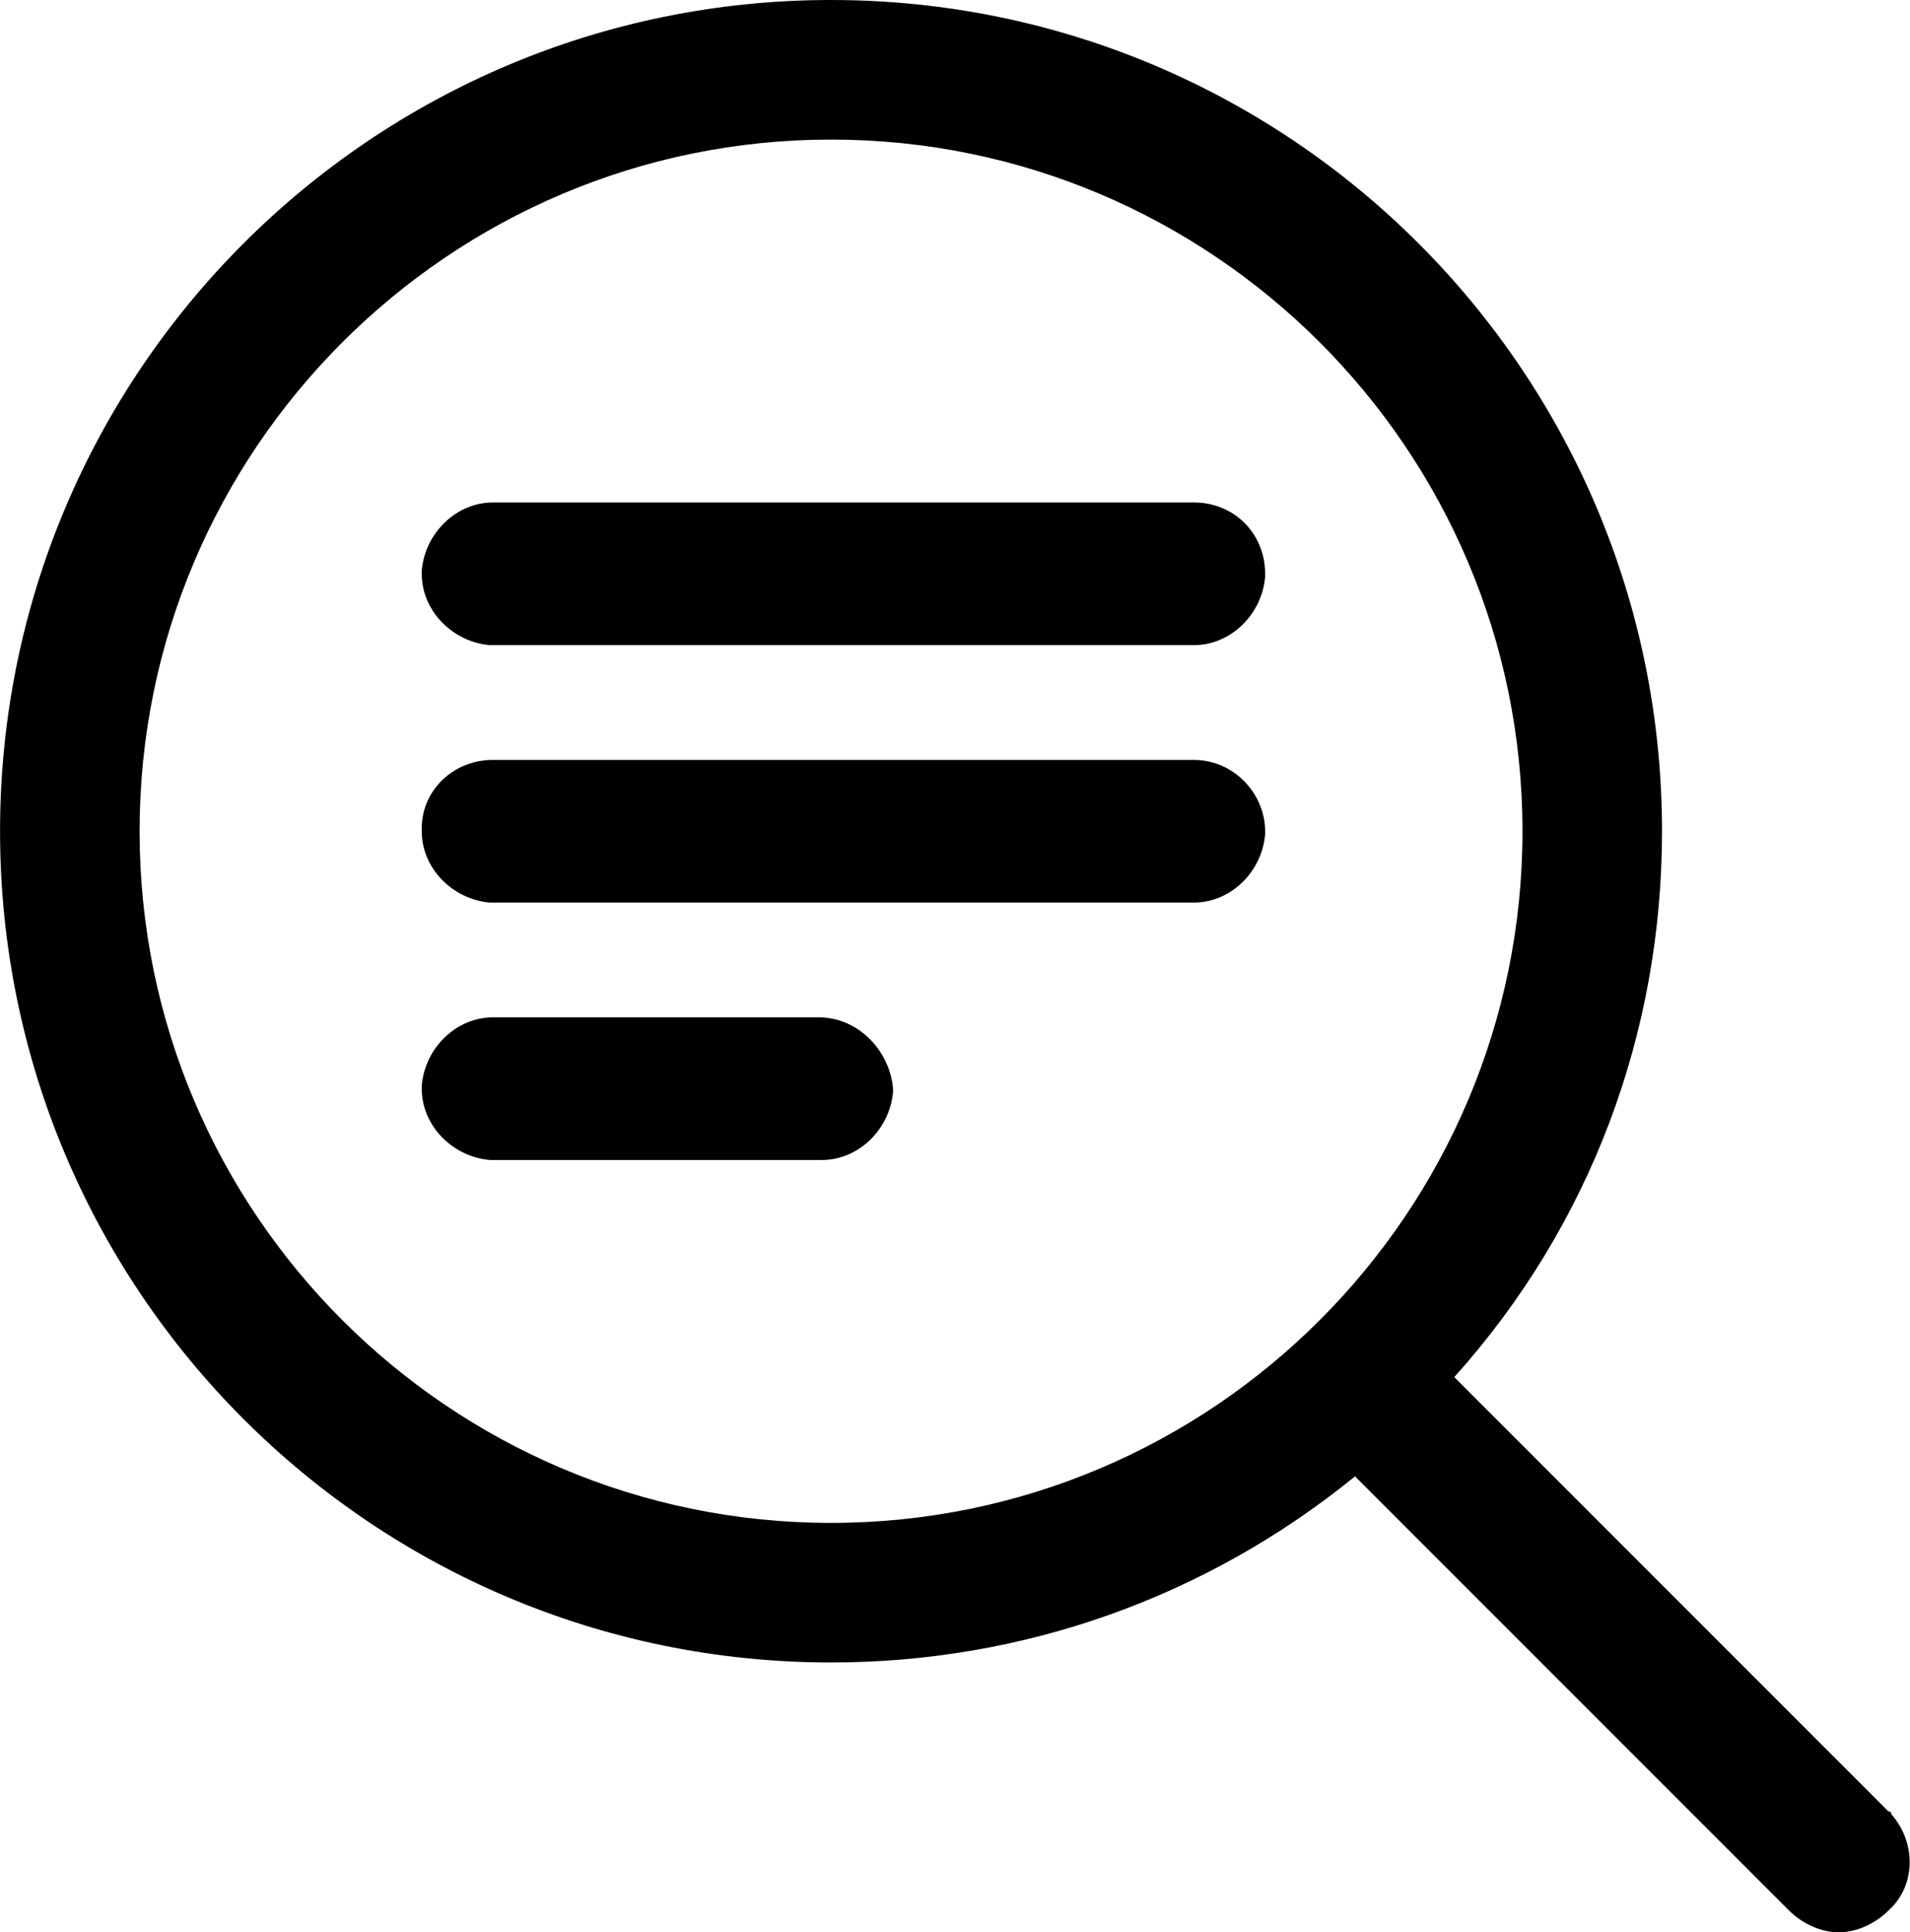
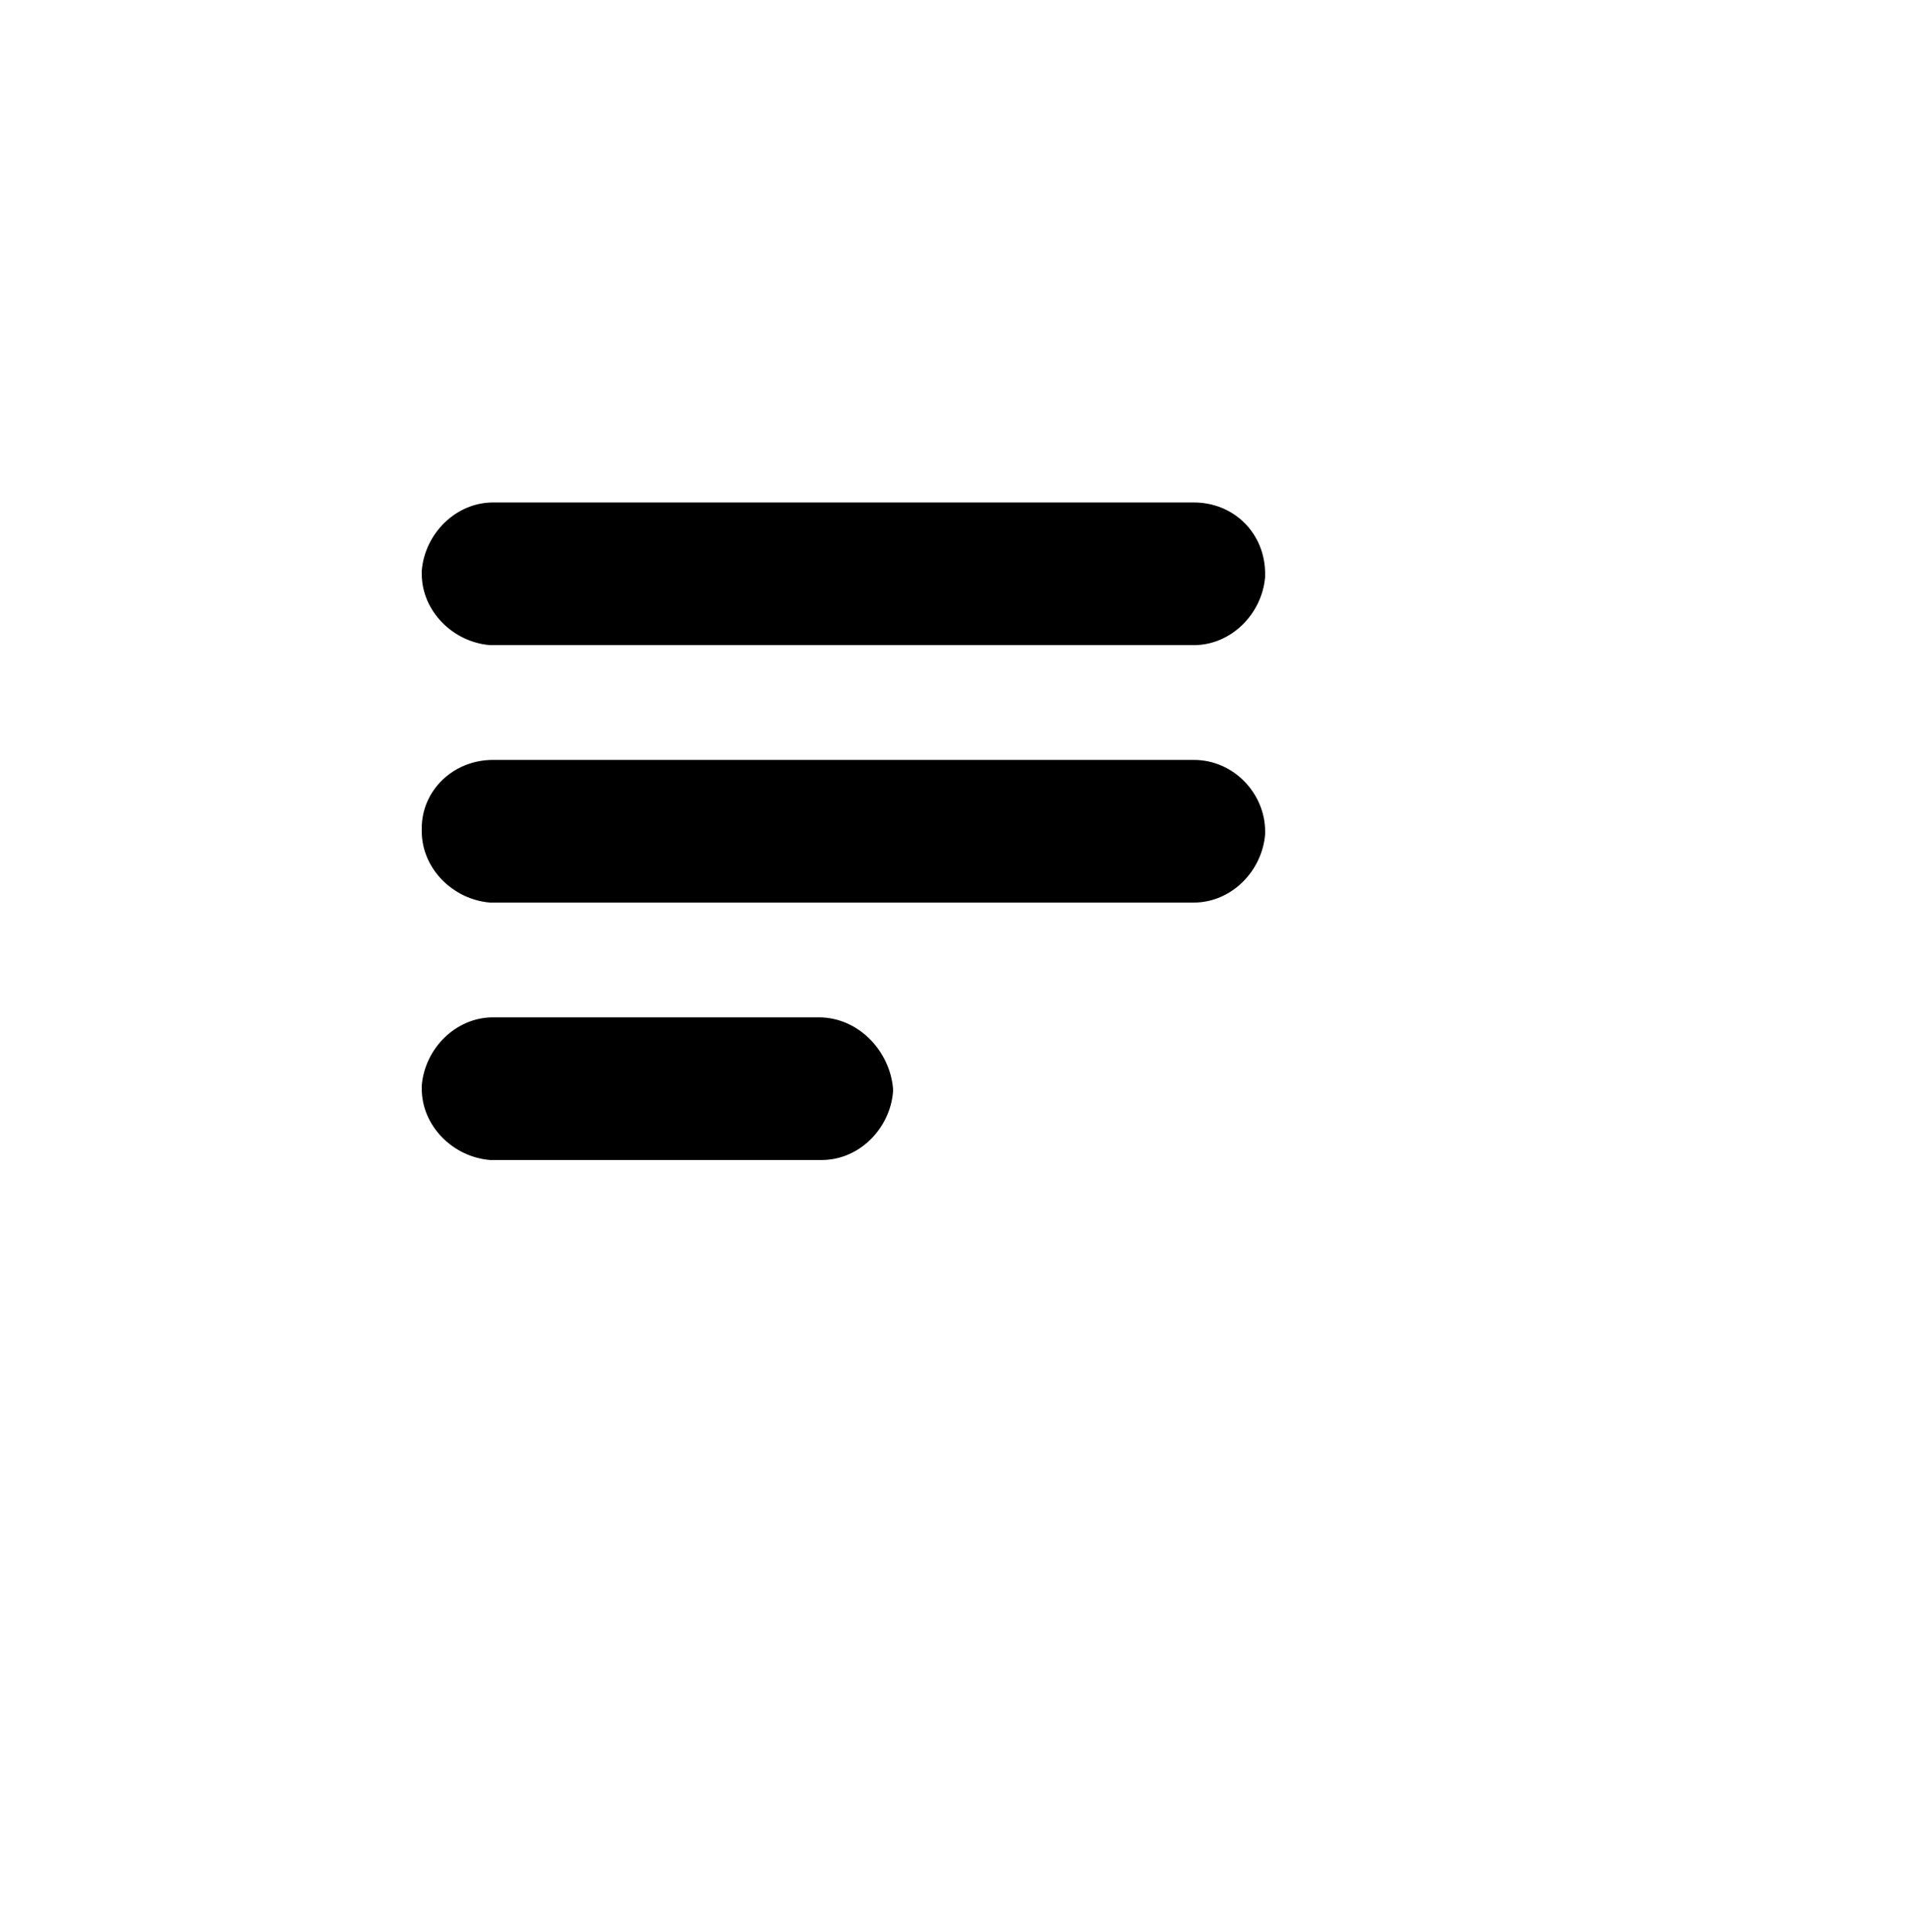
<svg xmlns="http://www.w3.org/2000/svg" viewBox="0 0 61.6 62.3">
-   <path d="M26.802 0c-14.8 0-26.8 12-26.8 26.8s12 26.8 26.8 26.8c6.2 0 12.1-2.1 16.9-6l14 14c.4.4 1 .7 1.6.7.6 0 1.2-.3 1.6-.7.9-.8.9-2.2.1-3.1 0 0 0-.1-.1-.1l-14-14c4.4-4.9 6.7-11.1 6.7-17.6 0-14.8-12-26.8-26.8-26.8zm0 49.1c-12.3 0-22.3-10-22.3-22.3s10-22.3 22.3-22.3 22.3 10 22.3 22.3-10 22.3-22.3 22.3z" />
  <path d="M38.502 16.2h-22.6c-1.2 0-2.2 1-2.3 2.2v.1c0 1.2 1 2.2 2.2 2.3H38.502c1.2 0 2.2-1 2.3-2.2v-.1c0-1.3-1-2.3-2.3-2.3zM38.502 24.5h-22.6c-1.3 0-2.3 1-2.3 2.2v.1c0 1.2 1 2.2 2.2 2.3H38.502c1.2 0 2.2-1 2.3-2.2v-.1c0-1.2-1-2.3-2.3-2.3zM26.402 32.8h-10.5c-1.2 0-2.2 1-2.3 2.2v.1c0 1.2 1 2.2 2.2 2.3h10.7c1.2 0 2.2-1 2.3-2.2v-.1c-.1-1.2-1.1-2.3-2.4-2.3z" />
</svg>